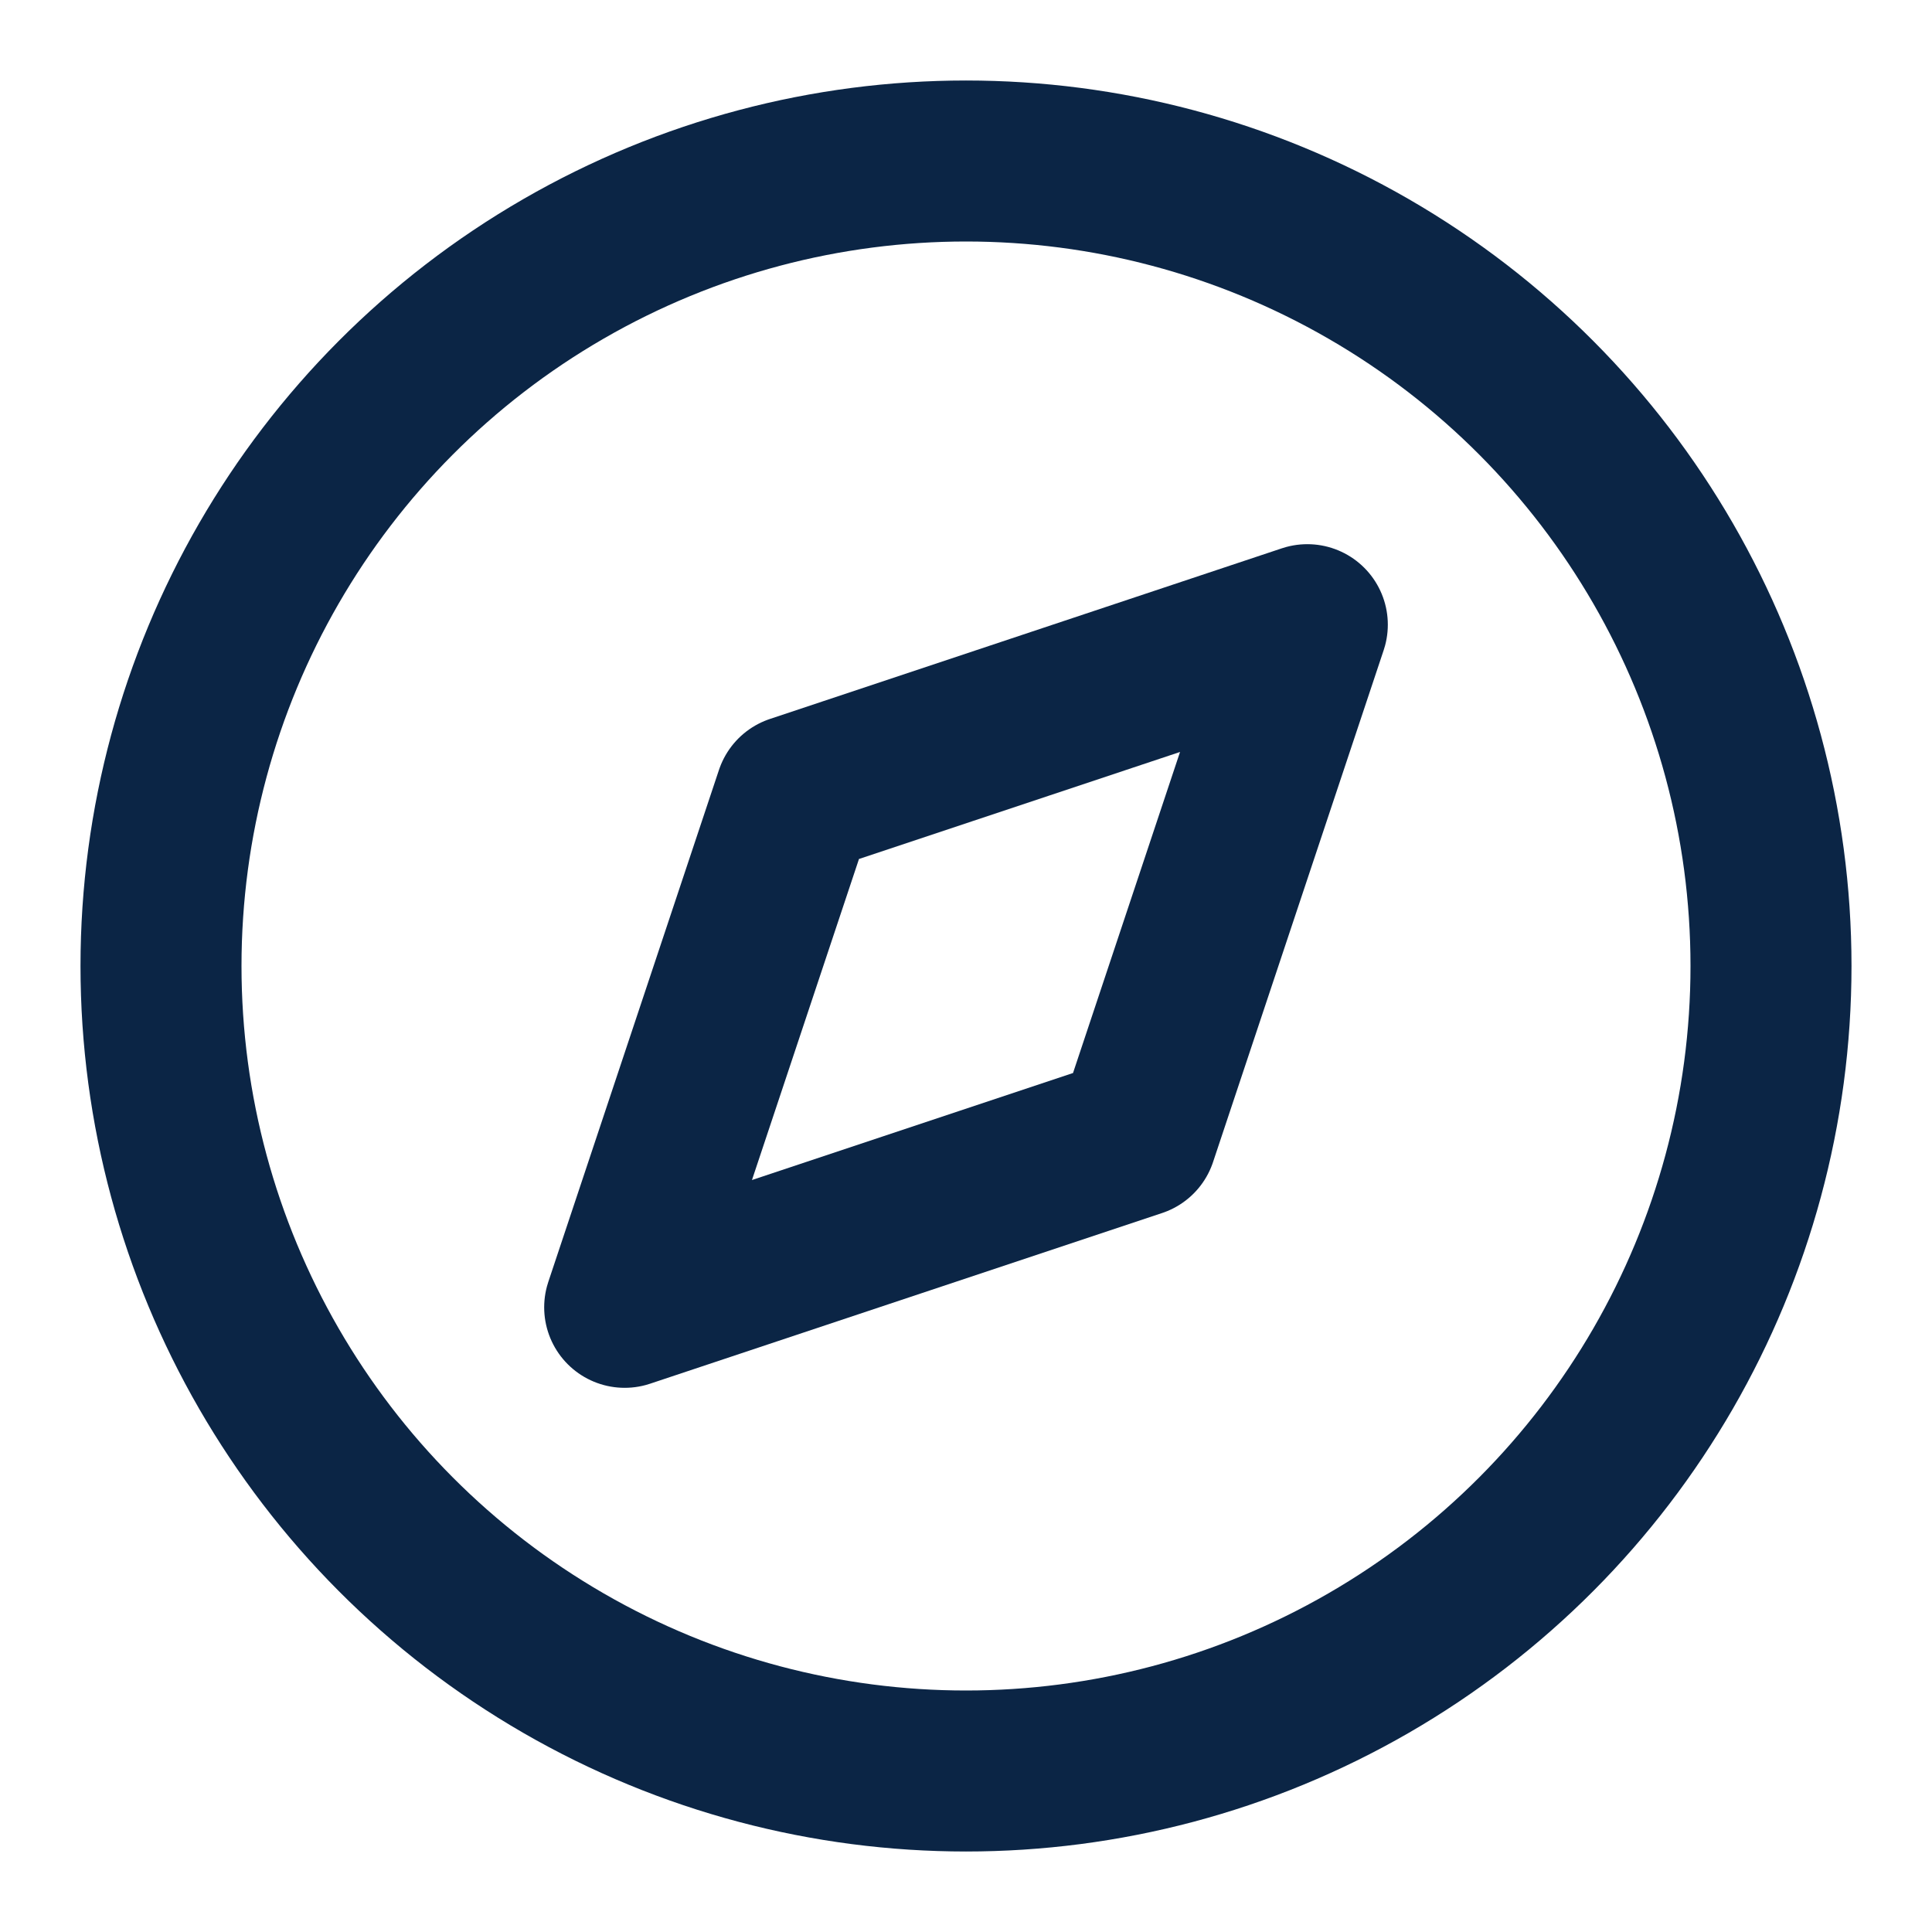
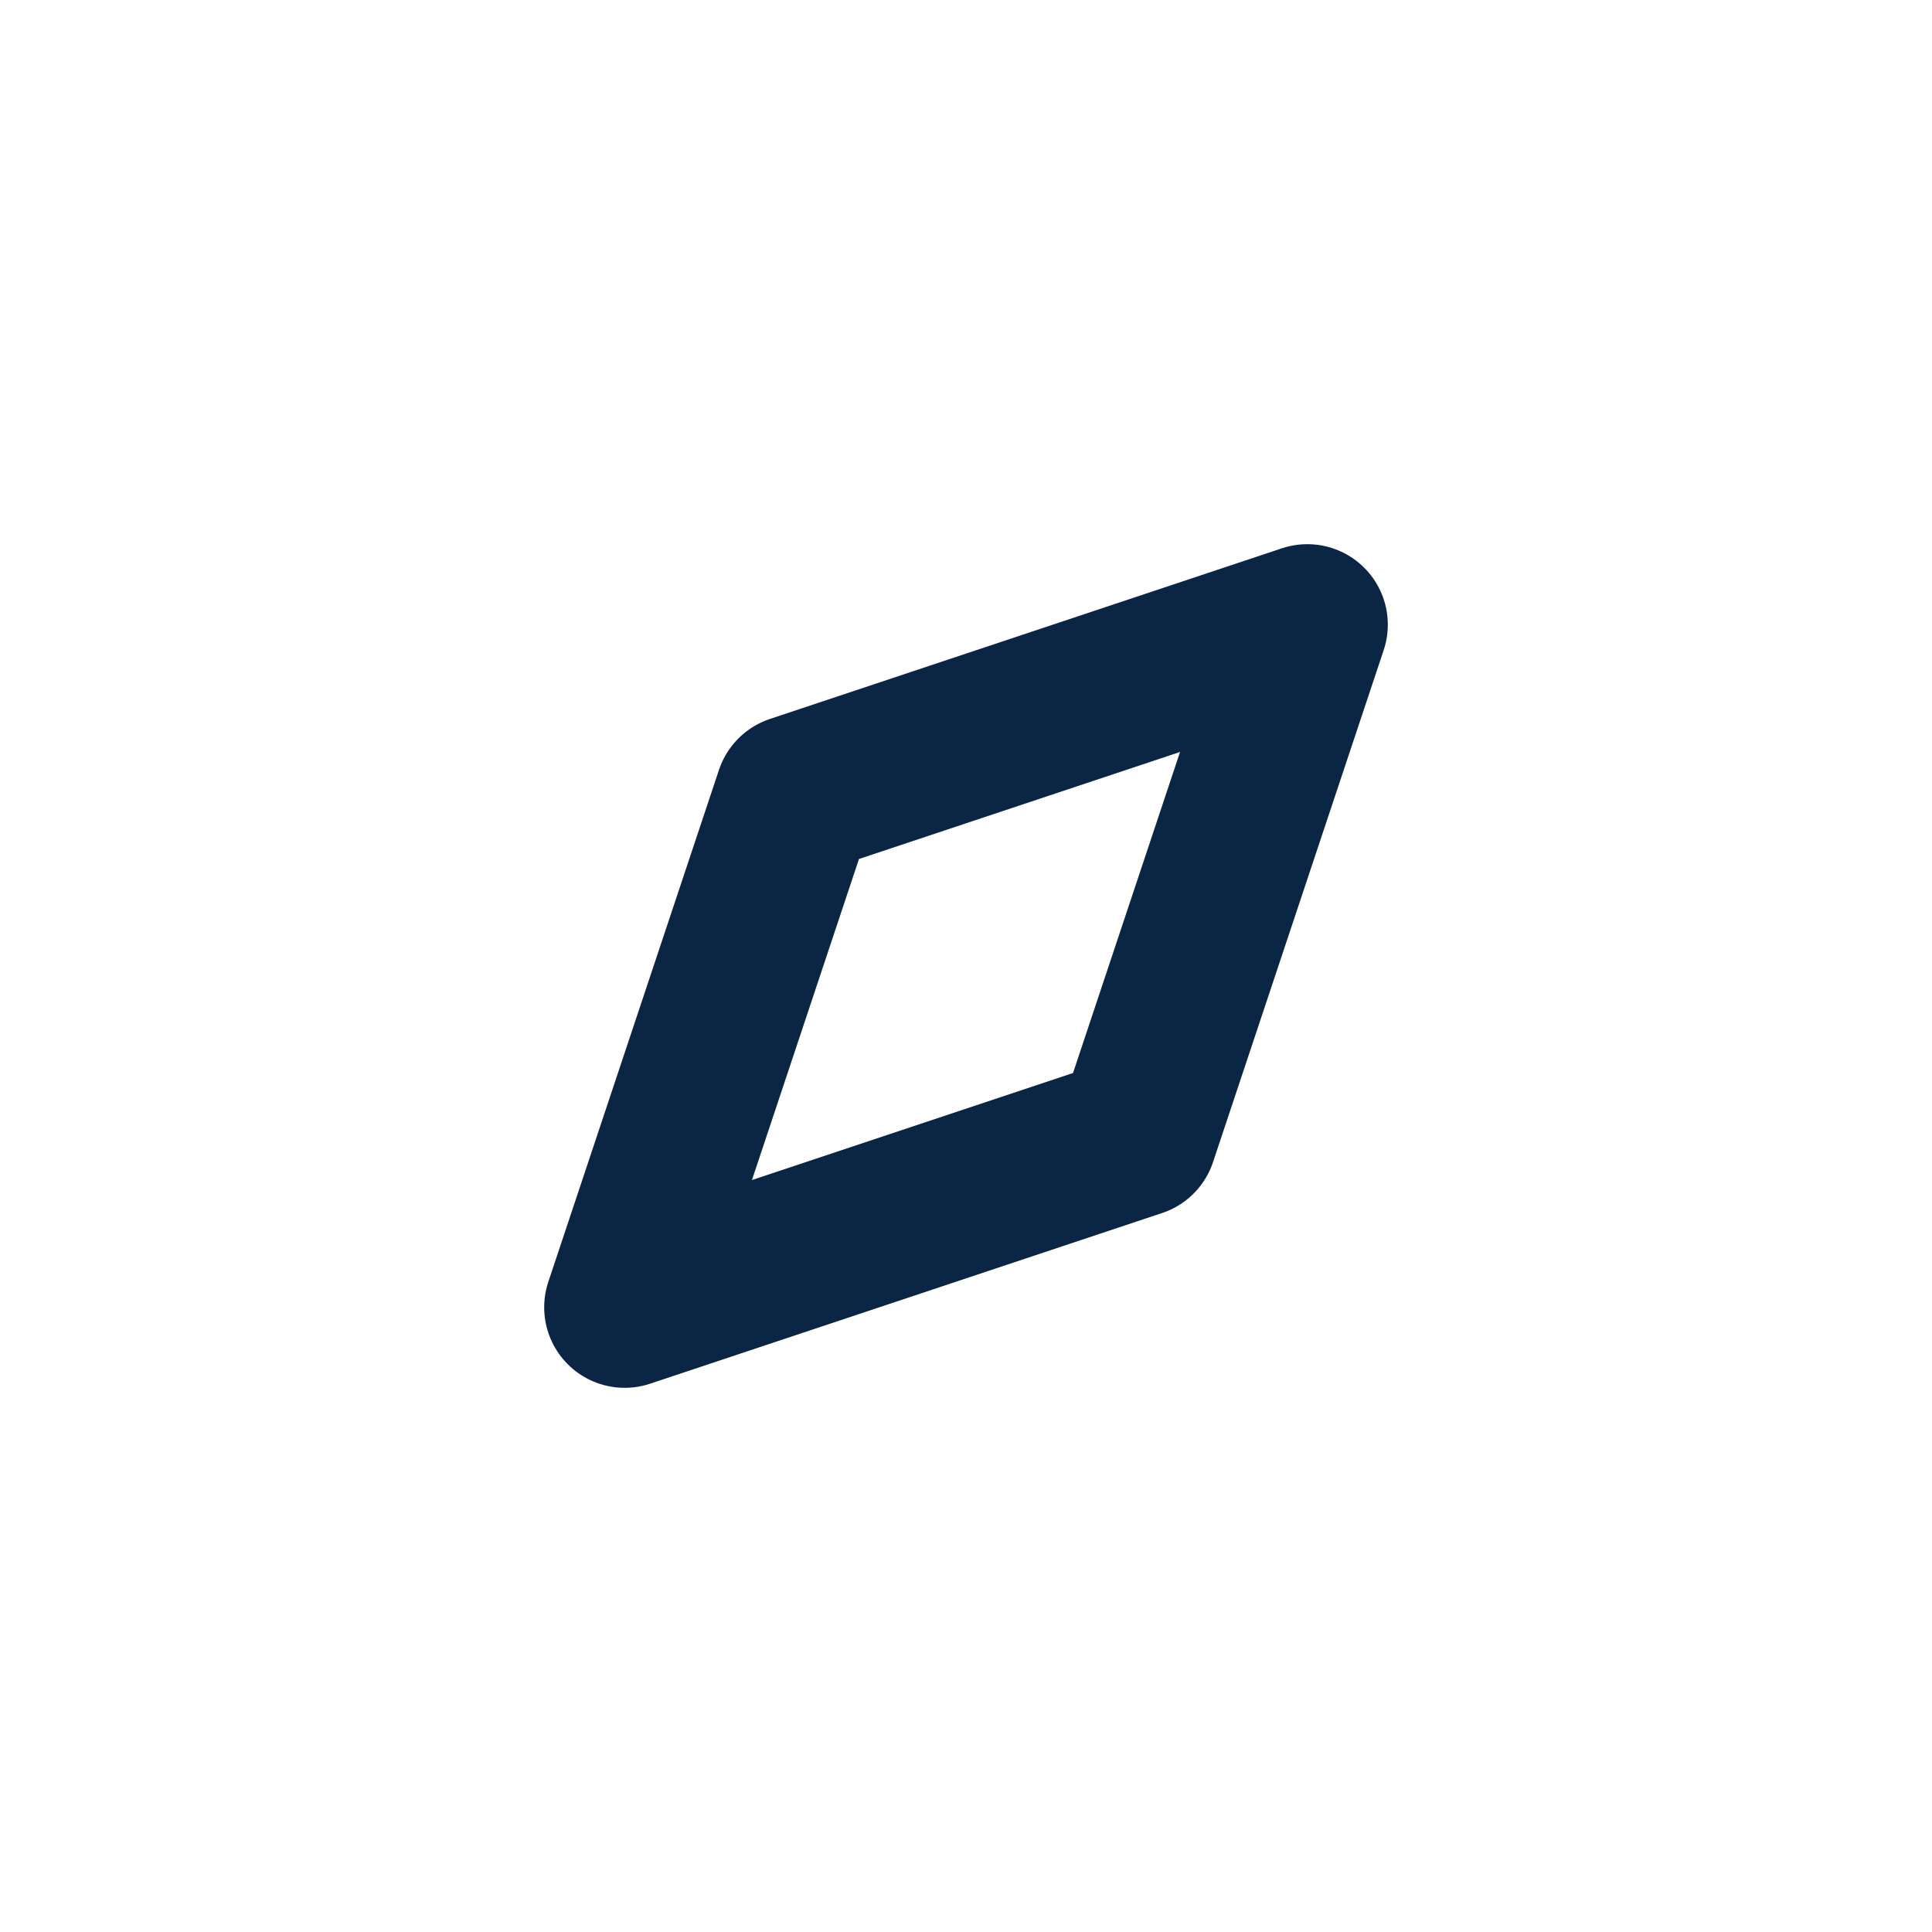
<svg xmlns="http://www.w3.org/2000/svg" width="32" height="32" viewBox="0 0 24 24" fill="none" stroke="#0B2545" stroke-width="2" stroke-linecap="round" stroke-linejoin="round">
-   <circle cx="12" cy="12" r="10" />
  <polygon points="16.24 7.76 14.12 14.12 7.76 16.24 9.88 9.88 16.24 7.76" />
</svg>